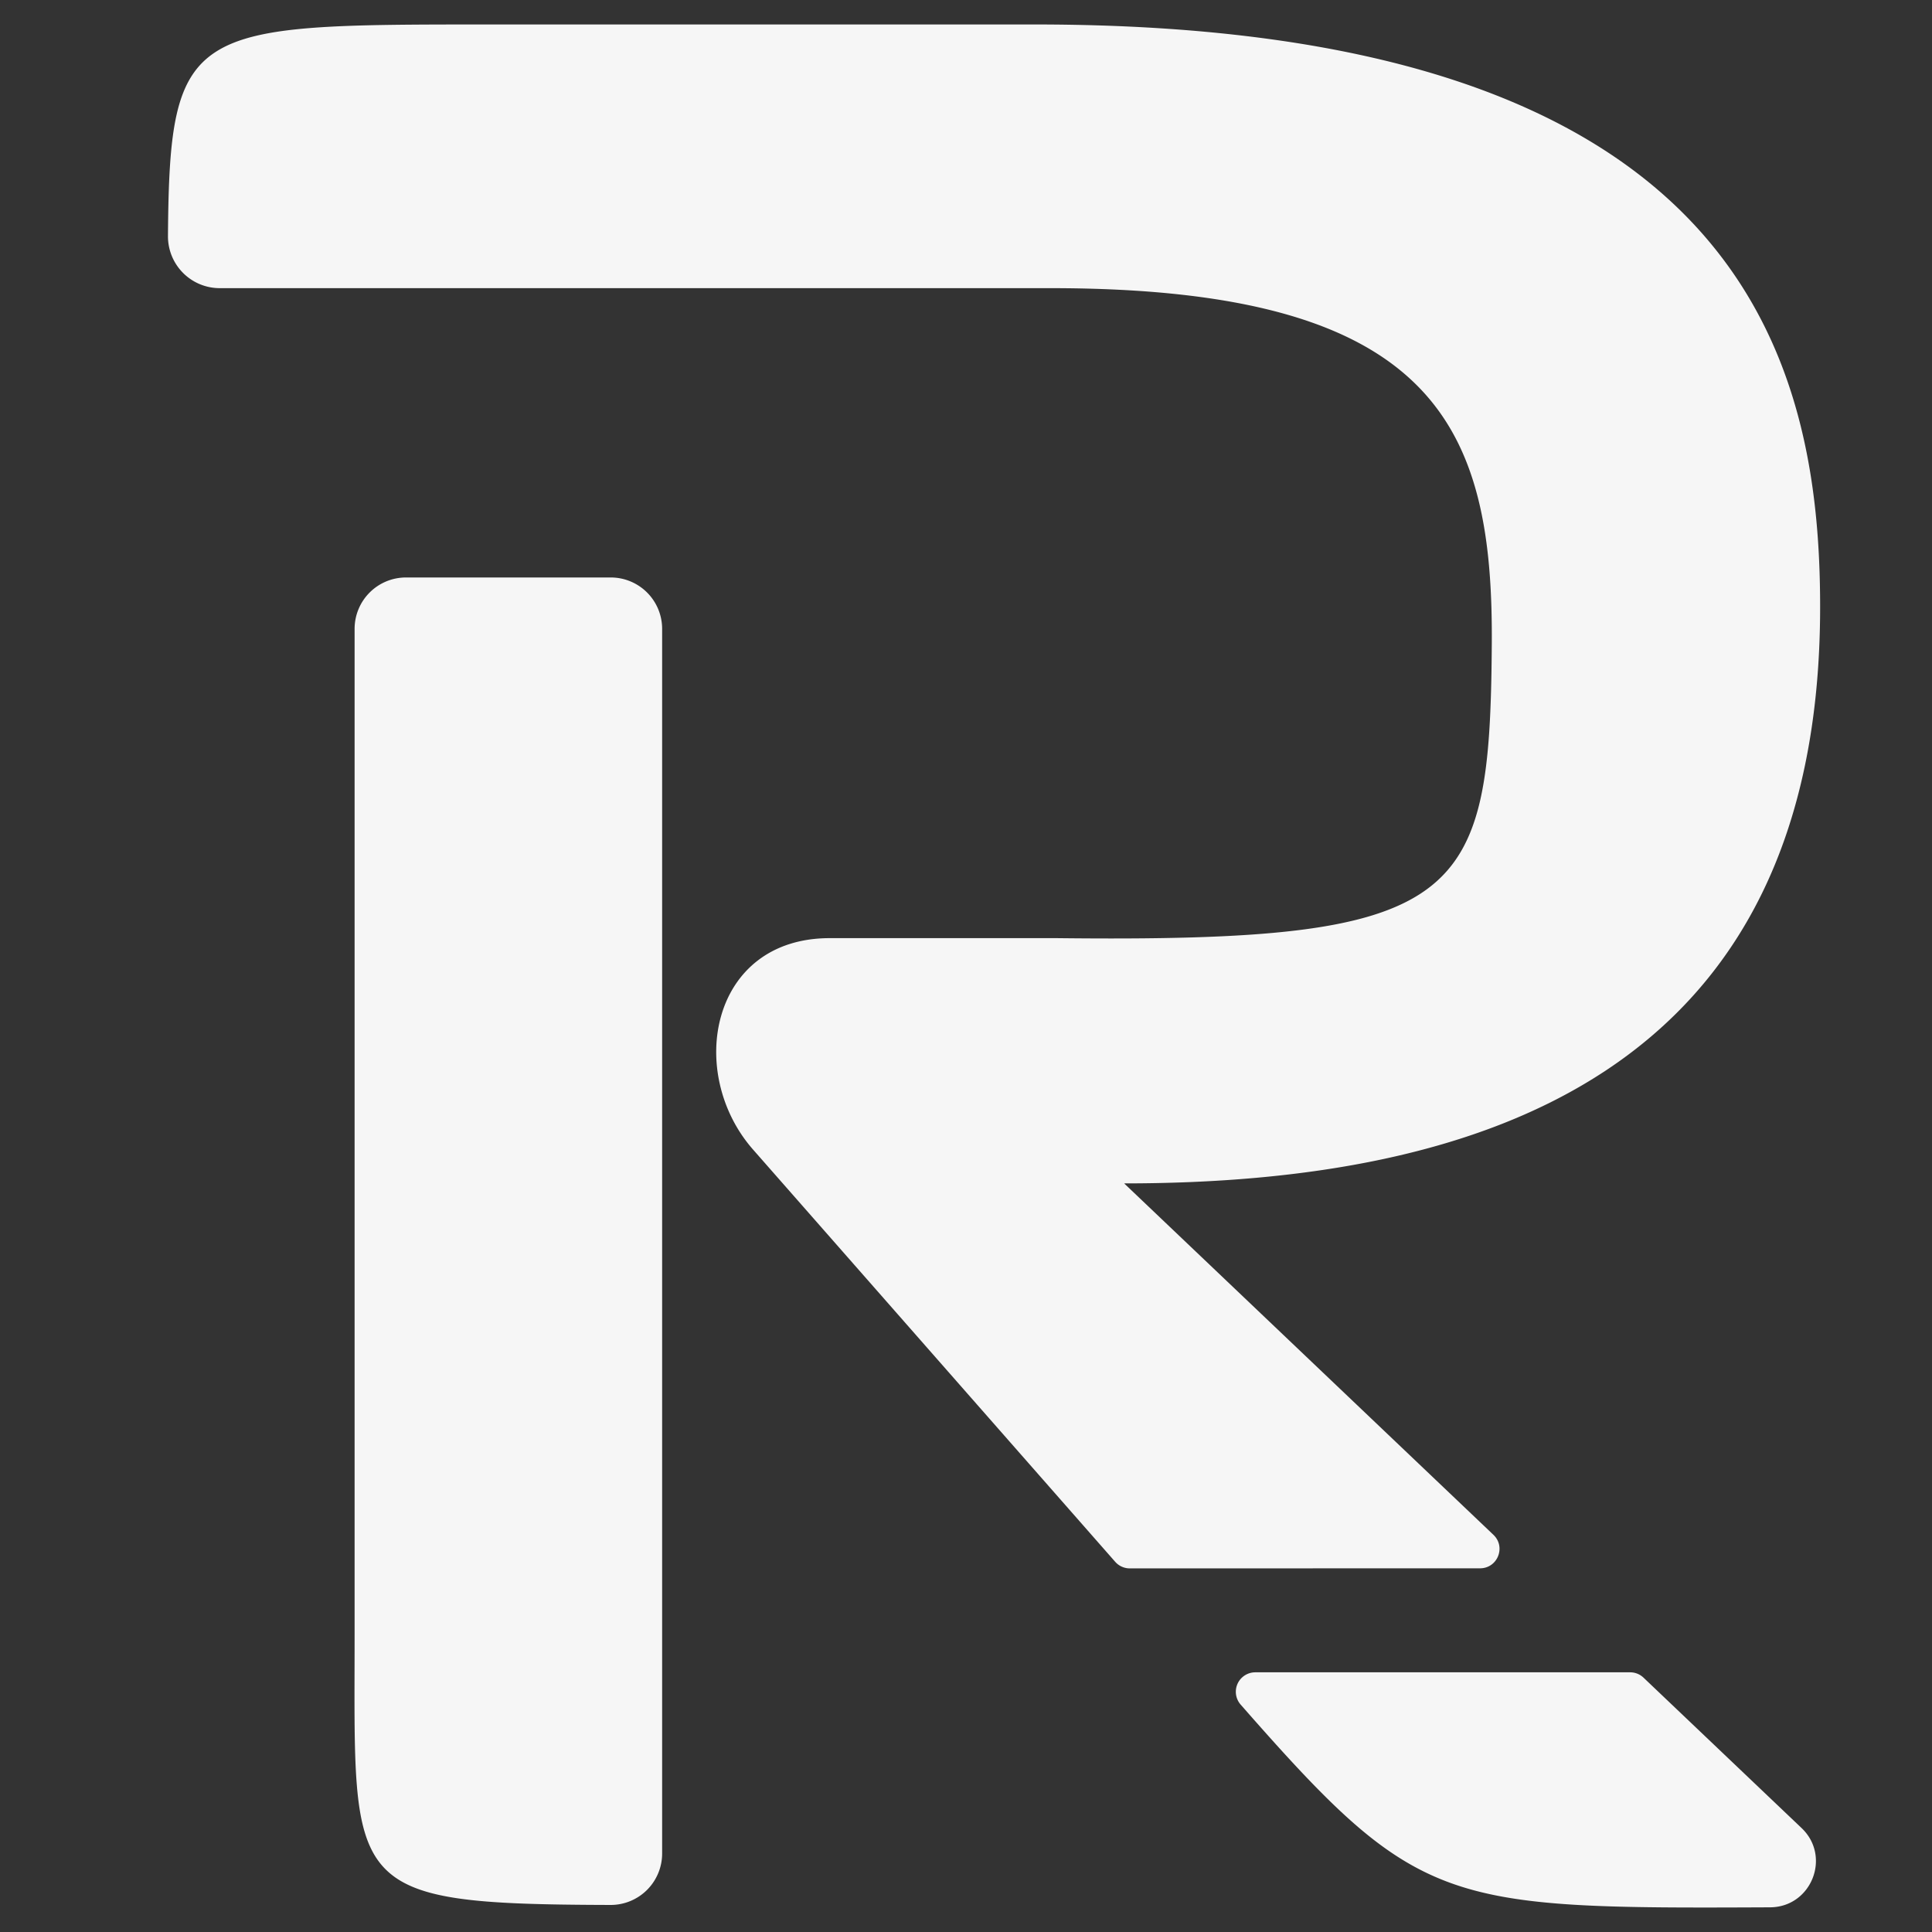
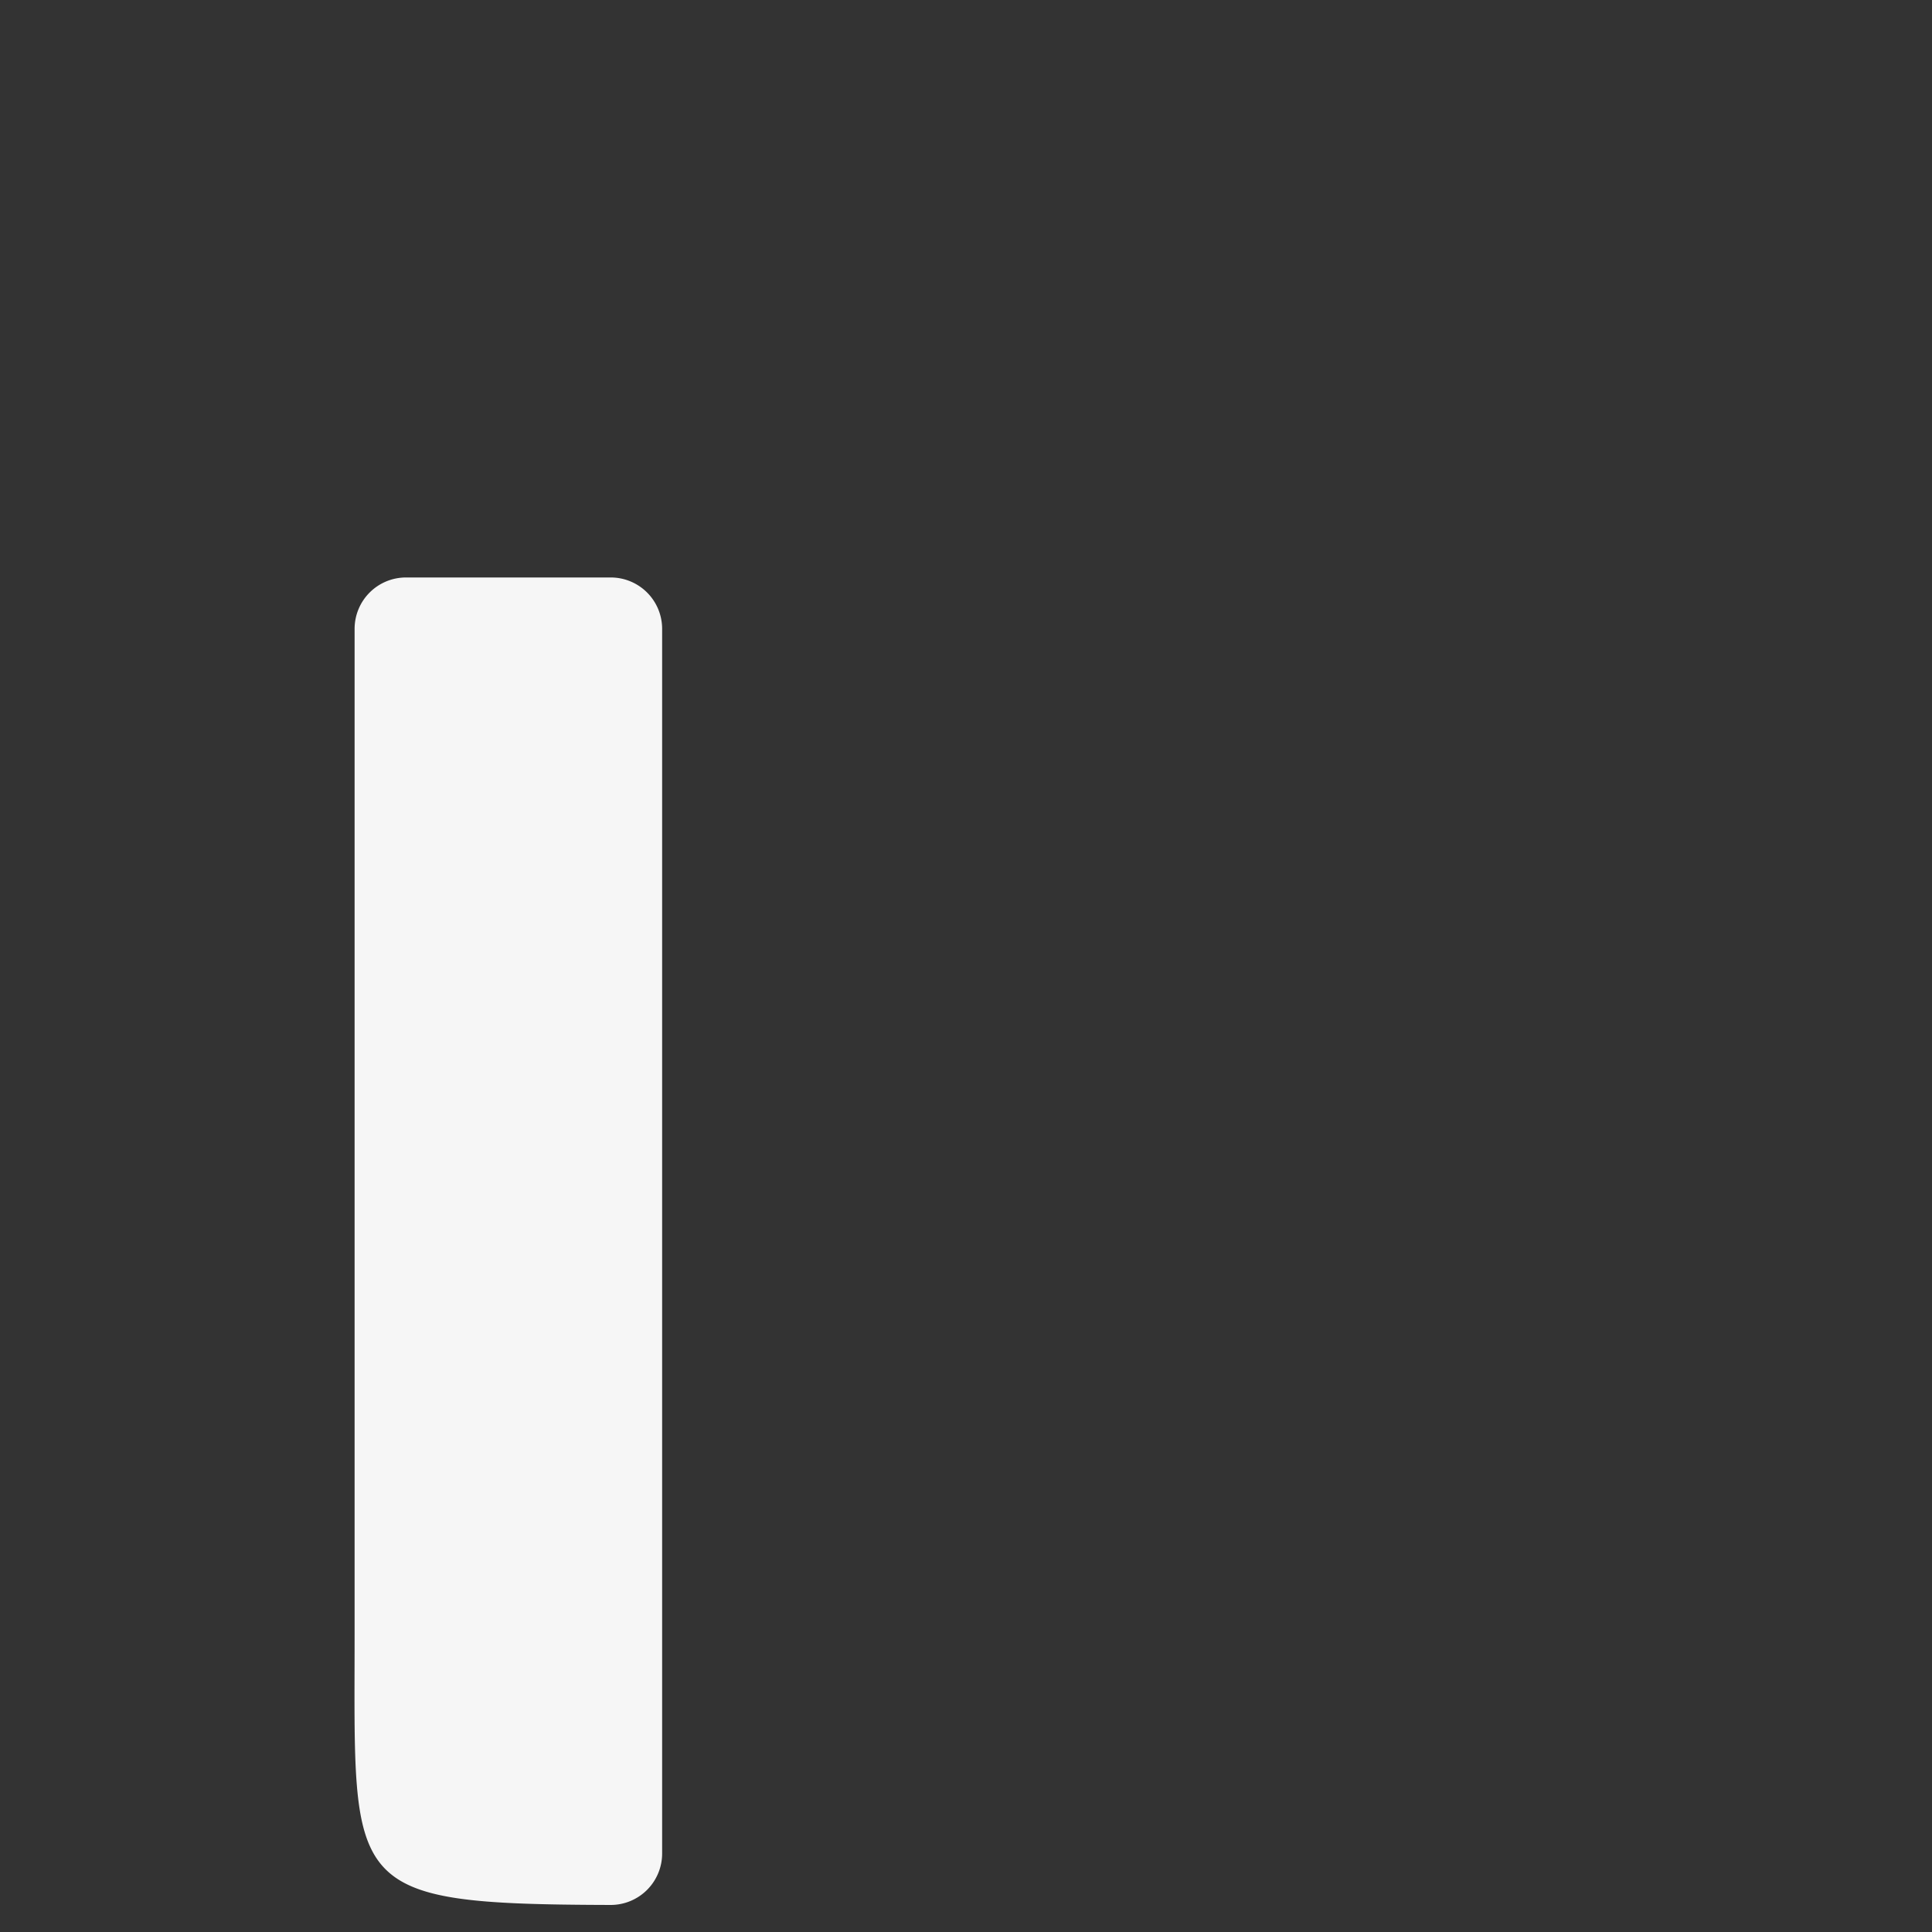
<svg xmlns="http://www.w3.org/2000/svg" id="Layer_1" data-name="Layer 1" viewBox="0 0 1500 1500">
  <rect x="0" y="0" width="1500" height="1500" fill="#333333" stroke="none" />
  <defs>
    <style>.cls-1{fill:#f6f6f6;}</style>
  </defs>
-   <path class="cls-1" d="M1276.05,1302.55l122.7,116.75c23.28,22.16,7.64,61.39-24.5,61.54-254.22,1.17-273.23-.22-411-157.38h0a15.11,15.11,0,0,1,11.35-25.08h291.06A15.07,15.07,0,0,1,1276.05,1302.55Zm-398.89-84.86a15.09,15.09,0,0,1-11.35-5.14L584.75,892.61c-52.37-59.51-33.32-164.24,59.51-164.24H820.41c316.33,3.59,336.36-28,337.81-227.9,1.22-168.34-42.64-276.75-342.57-276.75H170.56a40.18,40.18,0,0,1-40.15-40.42C131.57,19,148,19,380.27,19H803.75c552.25,0,609.39,264.22,609.39,452.27,0,361.82-261.86,447.51-540.36,447.51l286.72,272.85c9.88,9.4,3.23,26-10.41,26Z" />
  <path class="cls-1" d="M514.08,488.24v950.84A39.94,39.94,0,0,1,474,1479c-208.65-.63-198.69-11.84-198.69-209.44V488.24a39.89,39.89,0,0,1,39.89-39.89h159A39.89,39.89,0,0,1,514.08,488.24Z" />
</svg>